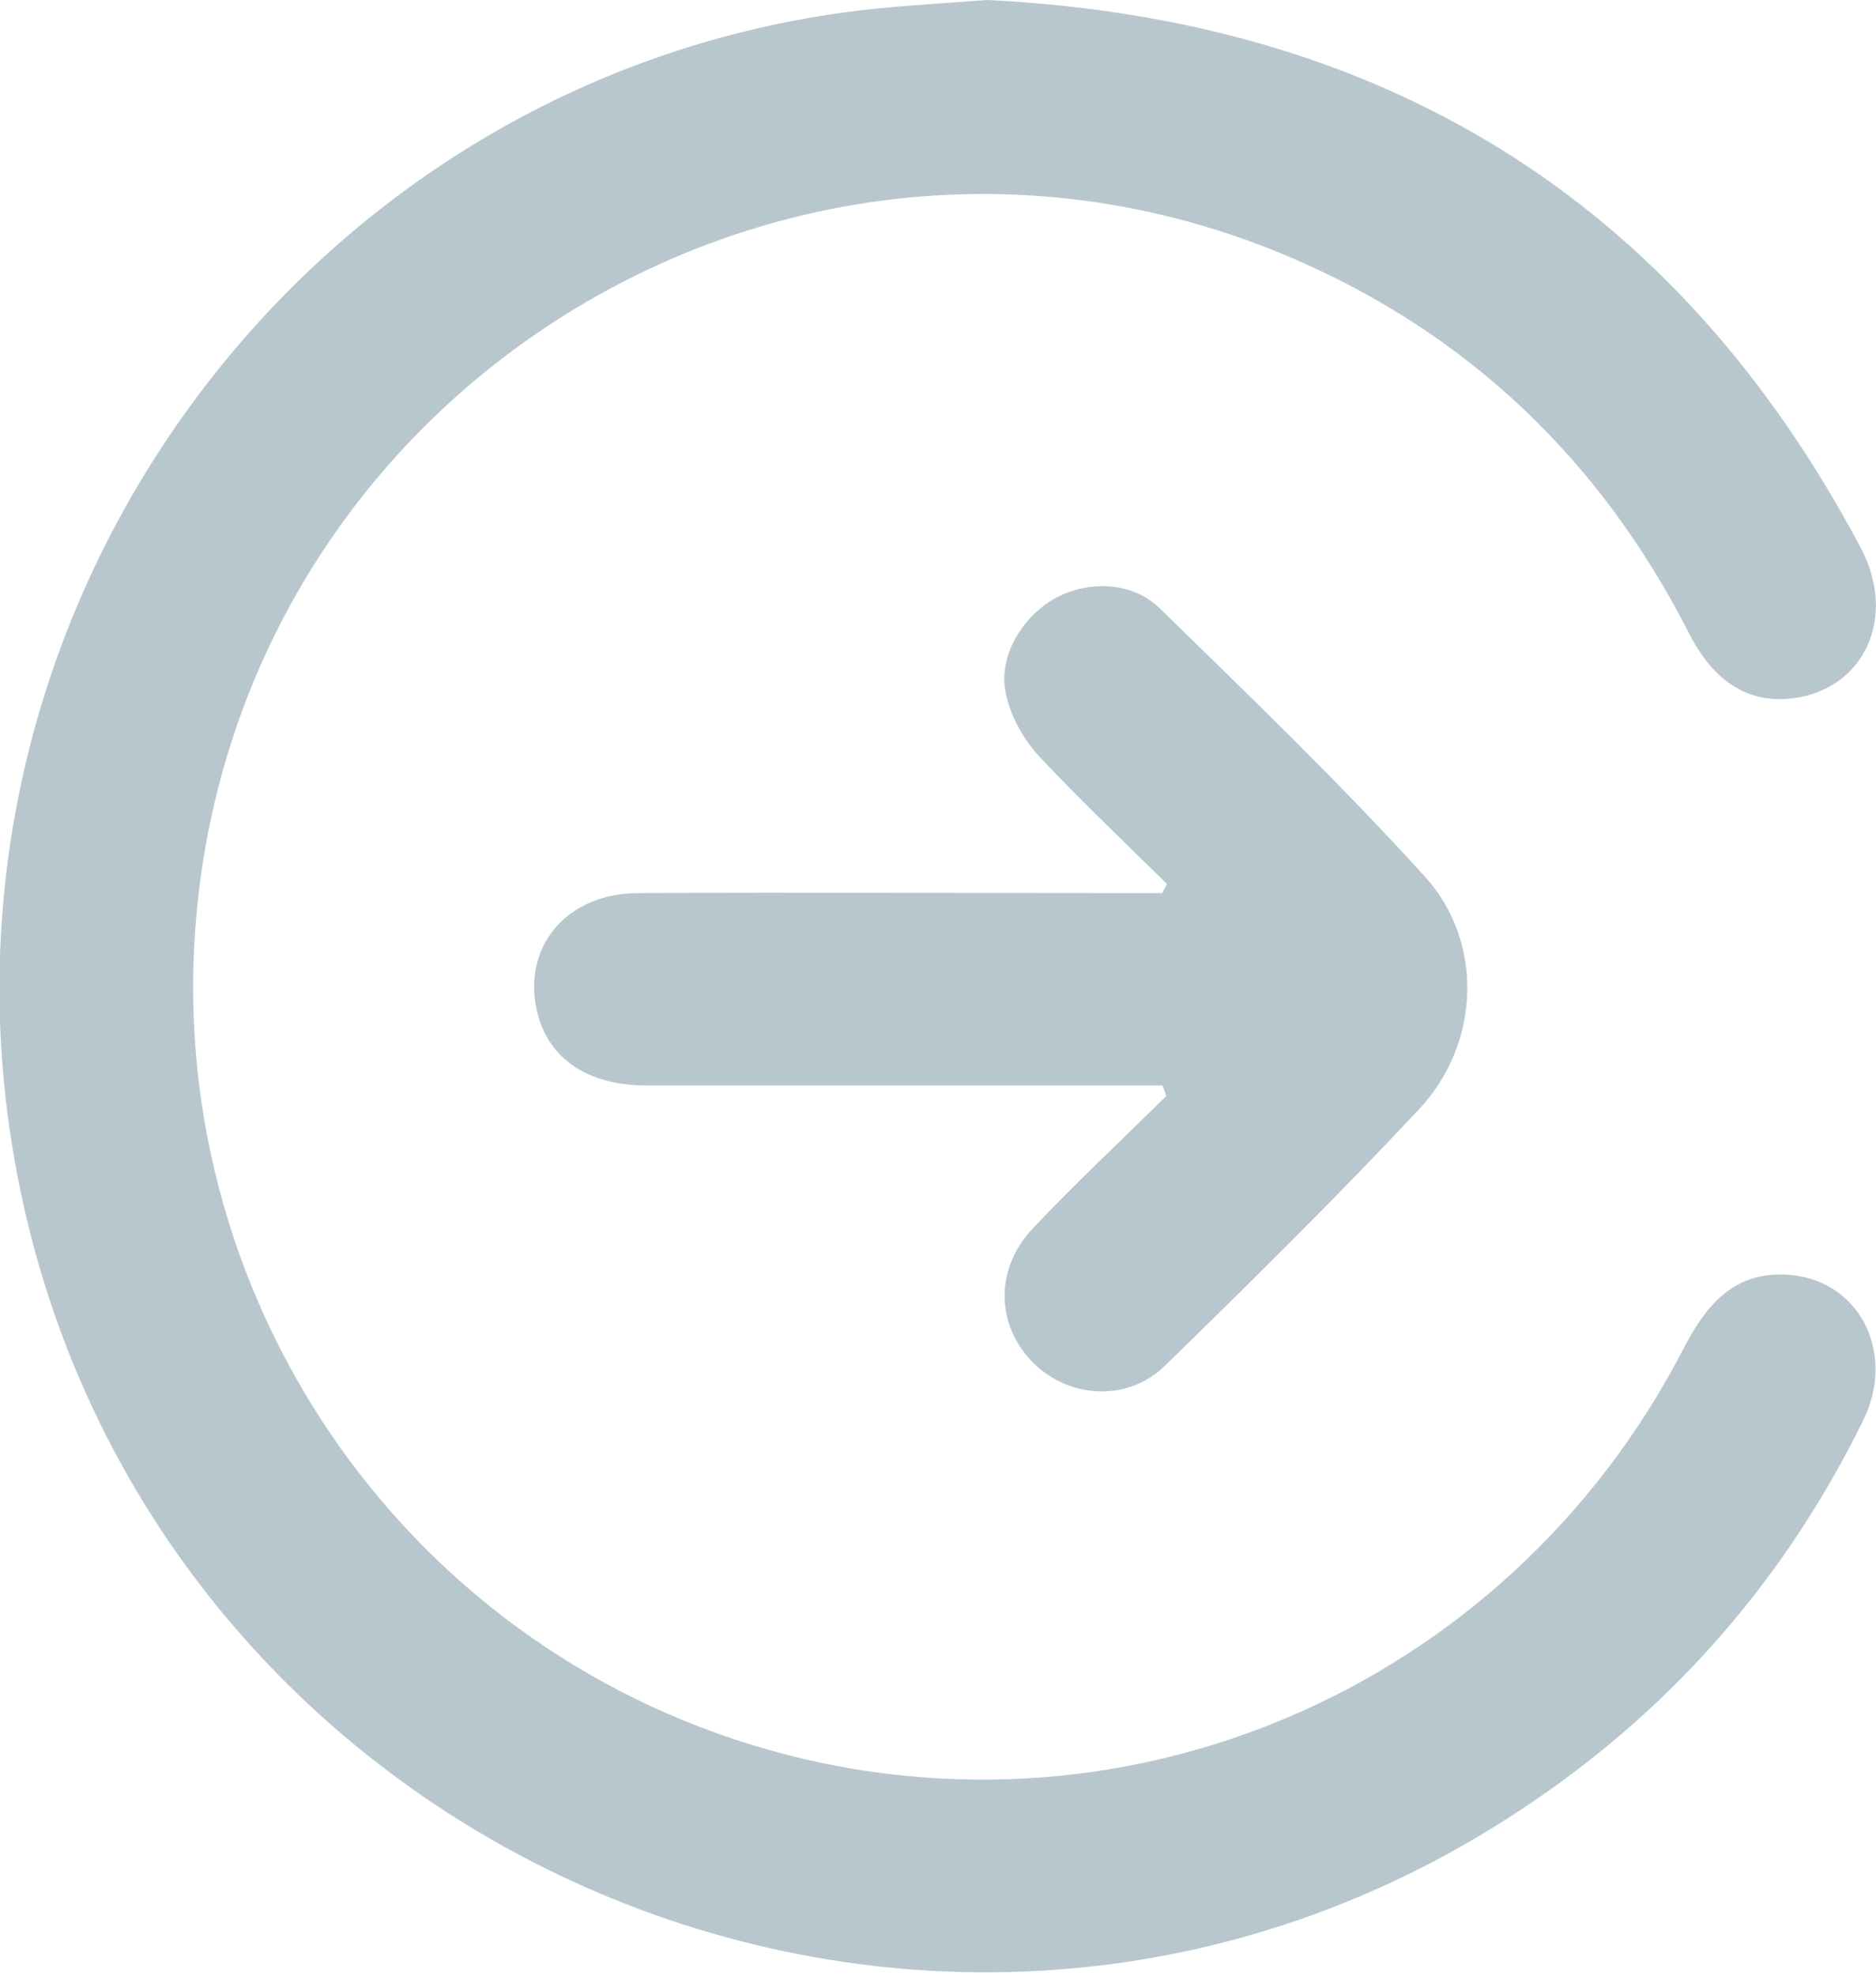
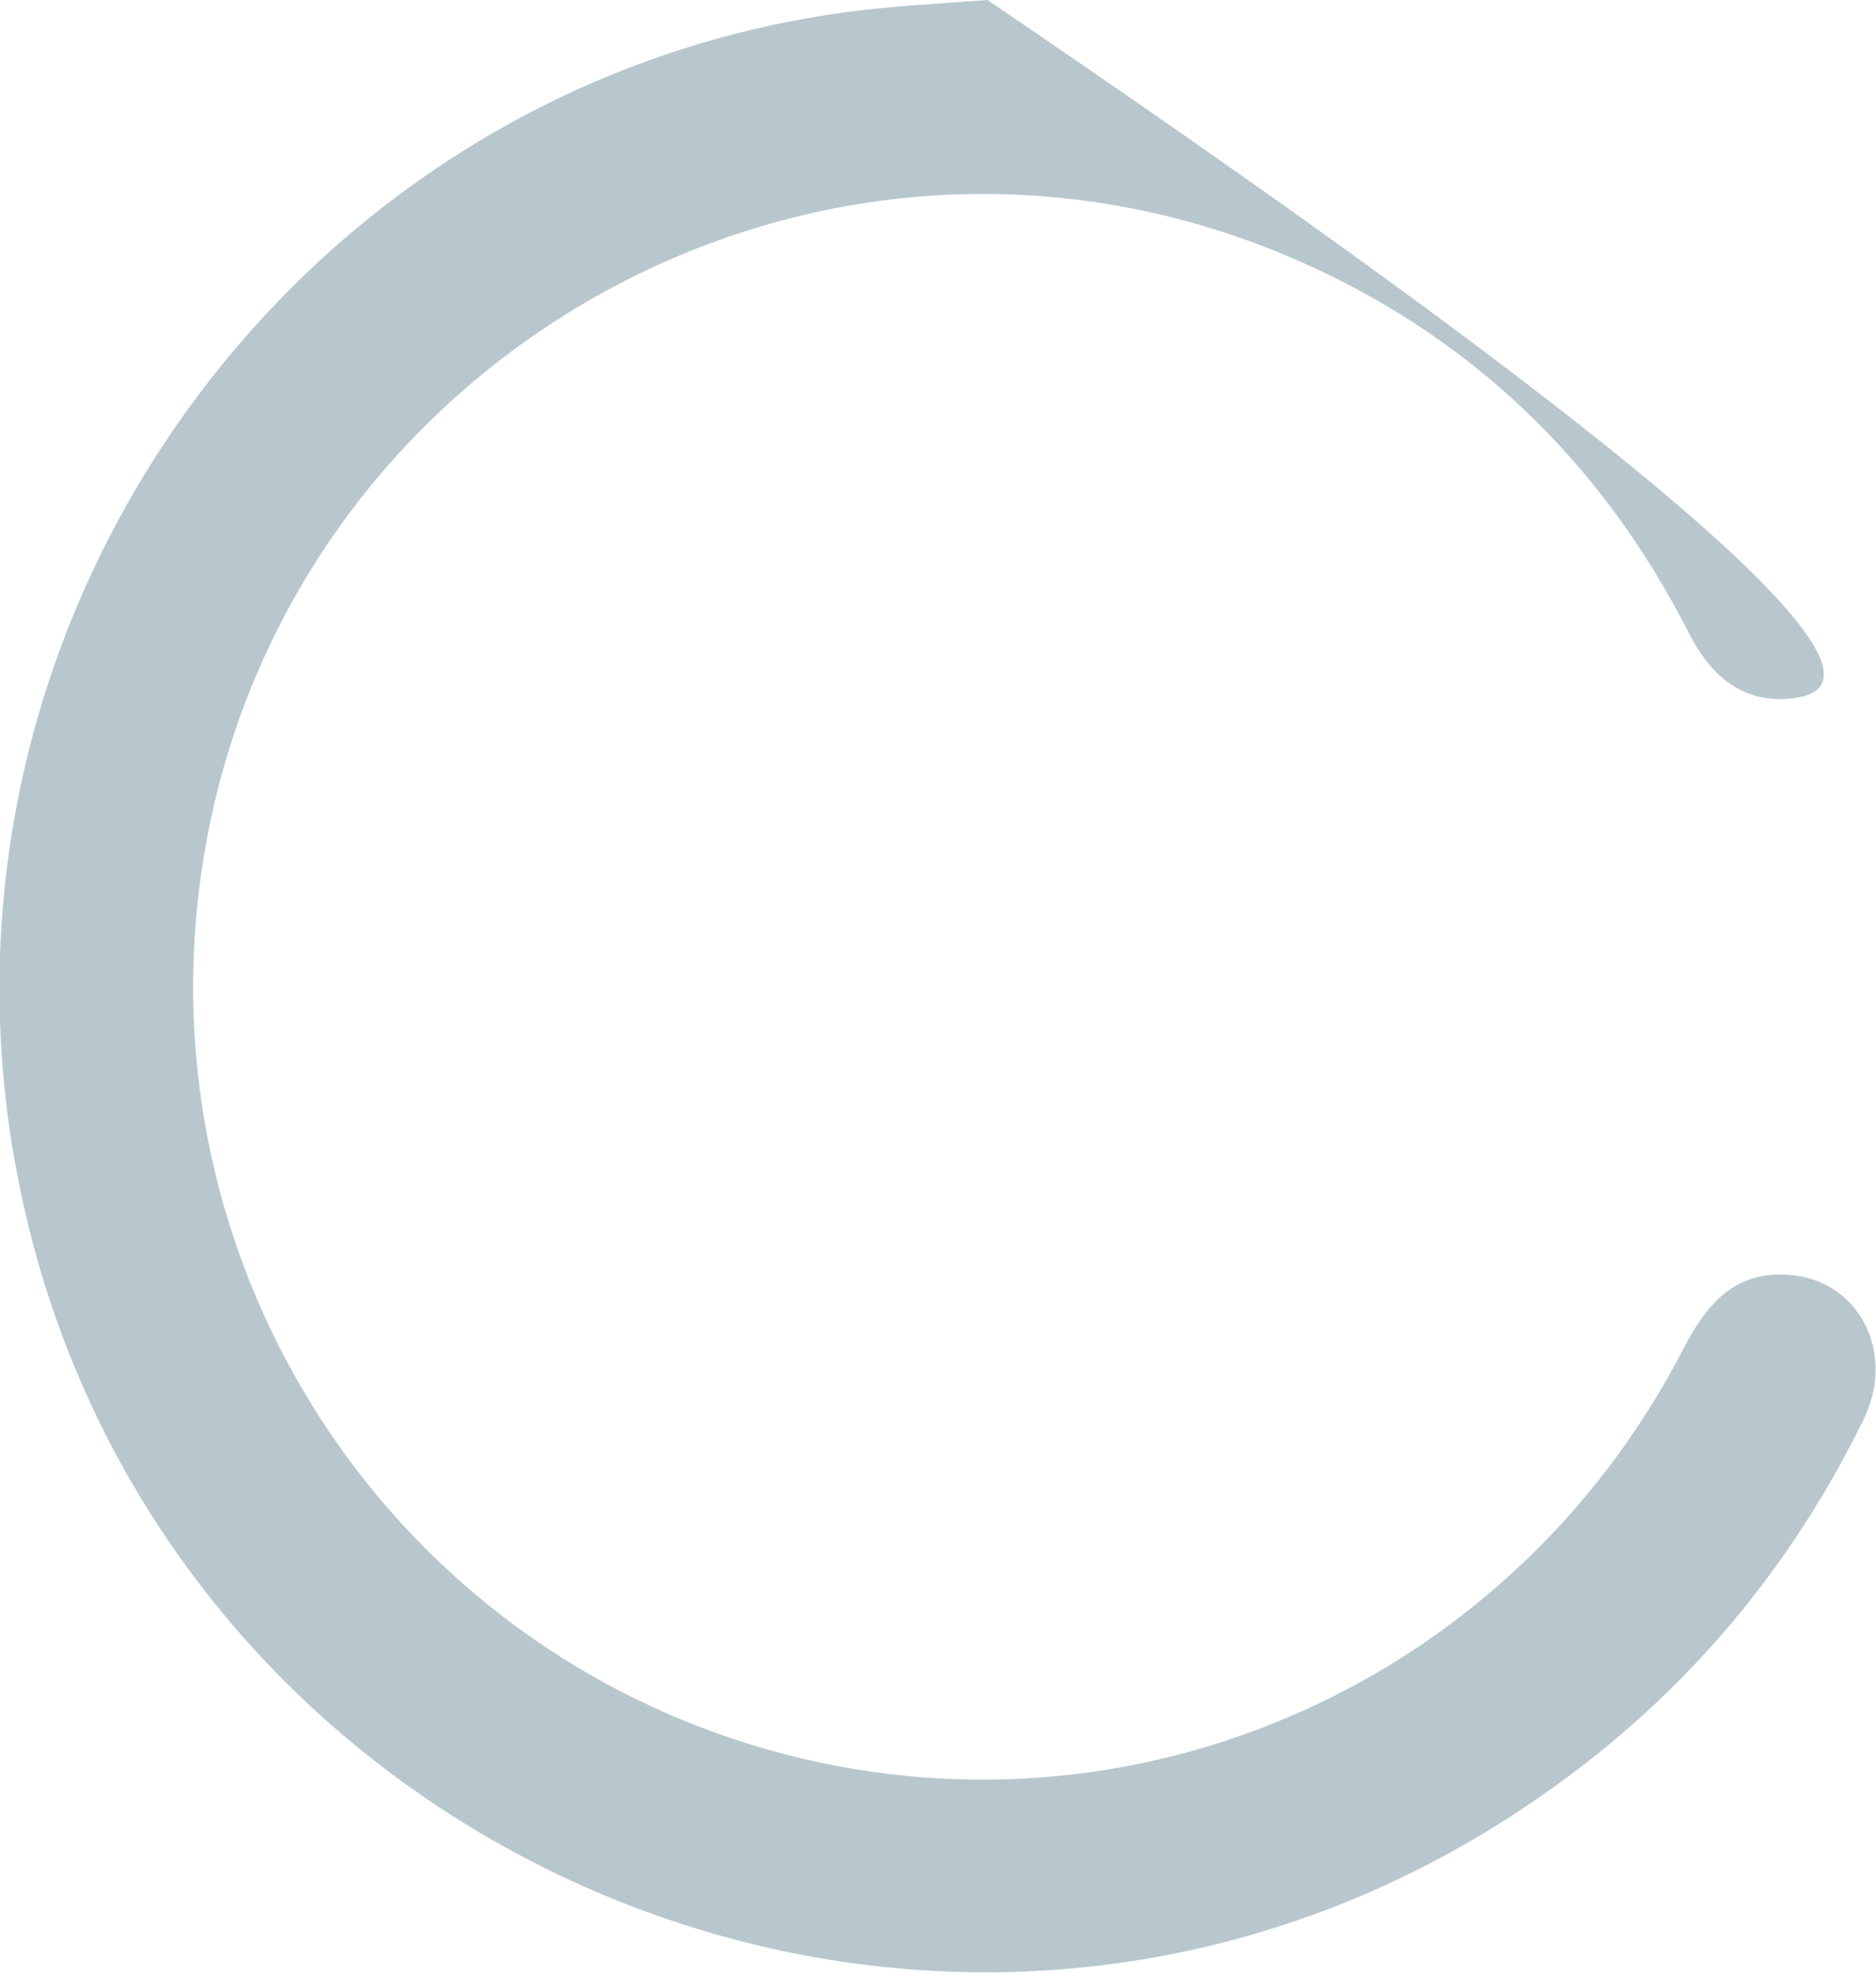
<svg xmlns="http://www.w3.org/2000/svg" width="19" height="20" viewBox="0 0 19 20" fill="none">
  <g clip-path="url(#clip0_2_8)">
-     <path d="M10.001 0C13.945 0.195 16.95 1.97 18.845 5.545C19.225 6.261 18.868 6.993 18.138 7.071C17.703 7.118 17.354 6.9 17.105 6.409C16.212 4.657 14.869 3.372 13.06 2.601C8.168 0.522 2.632 3.753 2.011 9.049C1.561 12.903 3.913 16.525 7.609 17.662C11.305 18.799 15.257 17.124 17.051 13.651C17.276 13.215 17.556 12.88 18.076 12.903C18.814 12.927 19.217 13.682 18.868 14.383C18.091 15.964 16.973 17.257 15.514 18.246C9.449 22.373 1.126 18.674 0.093 11.401C-0.676 5.965 3.145 0.864 8.556 0.125C9.015 0.062 9.48 0.039 10.001 0Z" fill="#B8C7CE" />
-     <path d="M11.771 10.988C11.631 10.988 11.492 10.988 11.36 10.988C9.752 10.988 8.153 10.988 6.546 10.988C5.948 10.988 5.559 10.715 5.443 10.256C5.28 9.594 5.73 9.041 6.468 9.041C8.098 9.033 9.729 9.041 11.36 9.041C11.499 9.041 11.631 9.041 11.771 9.041C11.787 9.01 11.802 8.979 11.818 8.948C11.391 8.527 10.956 8.114 10.544 7.678C10.381 7.507 10.249 7.281 10.195 7.055C10.094 6.681 10.327 6.269 10.669 6.066C11.01 5.872 11.468 5.879 11.756 6.168C12.664 7.055 13.58 7.935 14.434 8.877C15.032 9.539 14.993 10.567 14.372 11.229C13.541 12.117 12.672 12.974 11.802 13.822C11.422 14.196 10.832 14.157 10.467 13.799C10.086 13.418 10.071 12.849 10.459 12.436C10.894 11.977 11.36 11.541 11.81 11.097C11.802 11.058 11.787 11.019 11.771 10.988Z" fill="#B8C7CE" />
+     <path d="M10.001 0C19.225 6.261 18.868 6.993 18.138 7.071C17.703 7.118 17.354 6.9 17.105 6.409C16.212 4.657 14.869 3.372 13.06 2.601C8.168 0.522 2.632 3.753 2.011 9.049C1.561 12.903 3.913 16.525 7.609 17.662C11.305 18.799 15.257 17.124 17.051 13.651C17.276 13.215 17.556 12.88 18.076 12.903C18.814 12.927 19.217 13.682 18.868 14.383C18.091 15.964 16.973 17.257 15.514 18.246C9.449 22.373 1.126 18.674 0.093 11.401C-0.676 5.965 3.145 0.864 8.556 0.125C9.015 0.062 9.48 0.039 10.001 0Z" fill="#B8C7CE" />
  </g>
  <defs>
    <clipPath id="clip0_2_8">
      <rect width="19" height="19.974" fill="white" />
    </clipPath>
  </defs>
</svg>